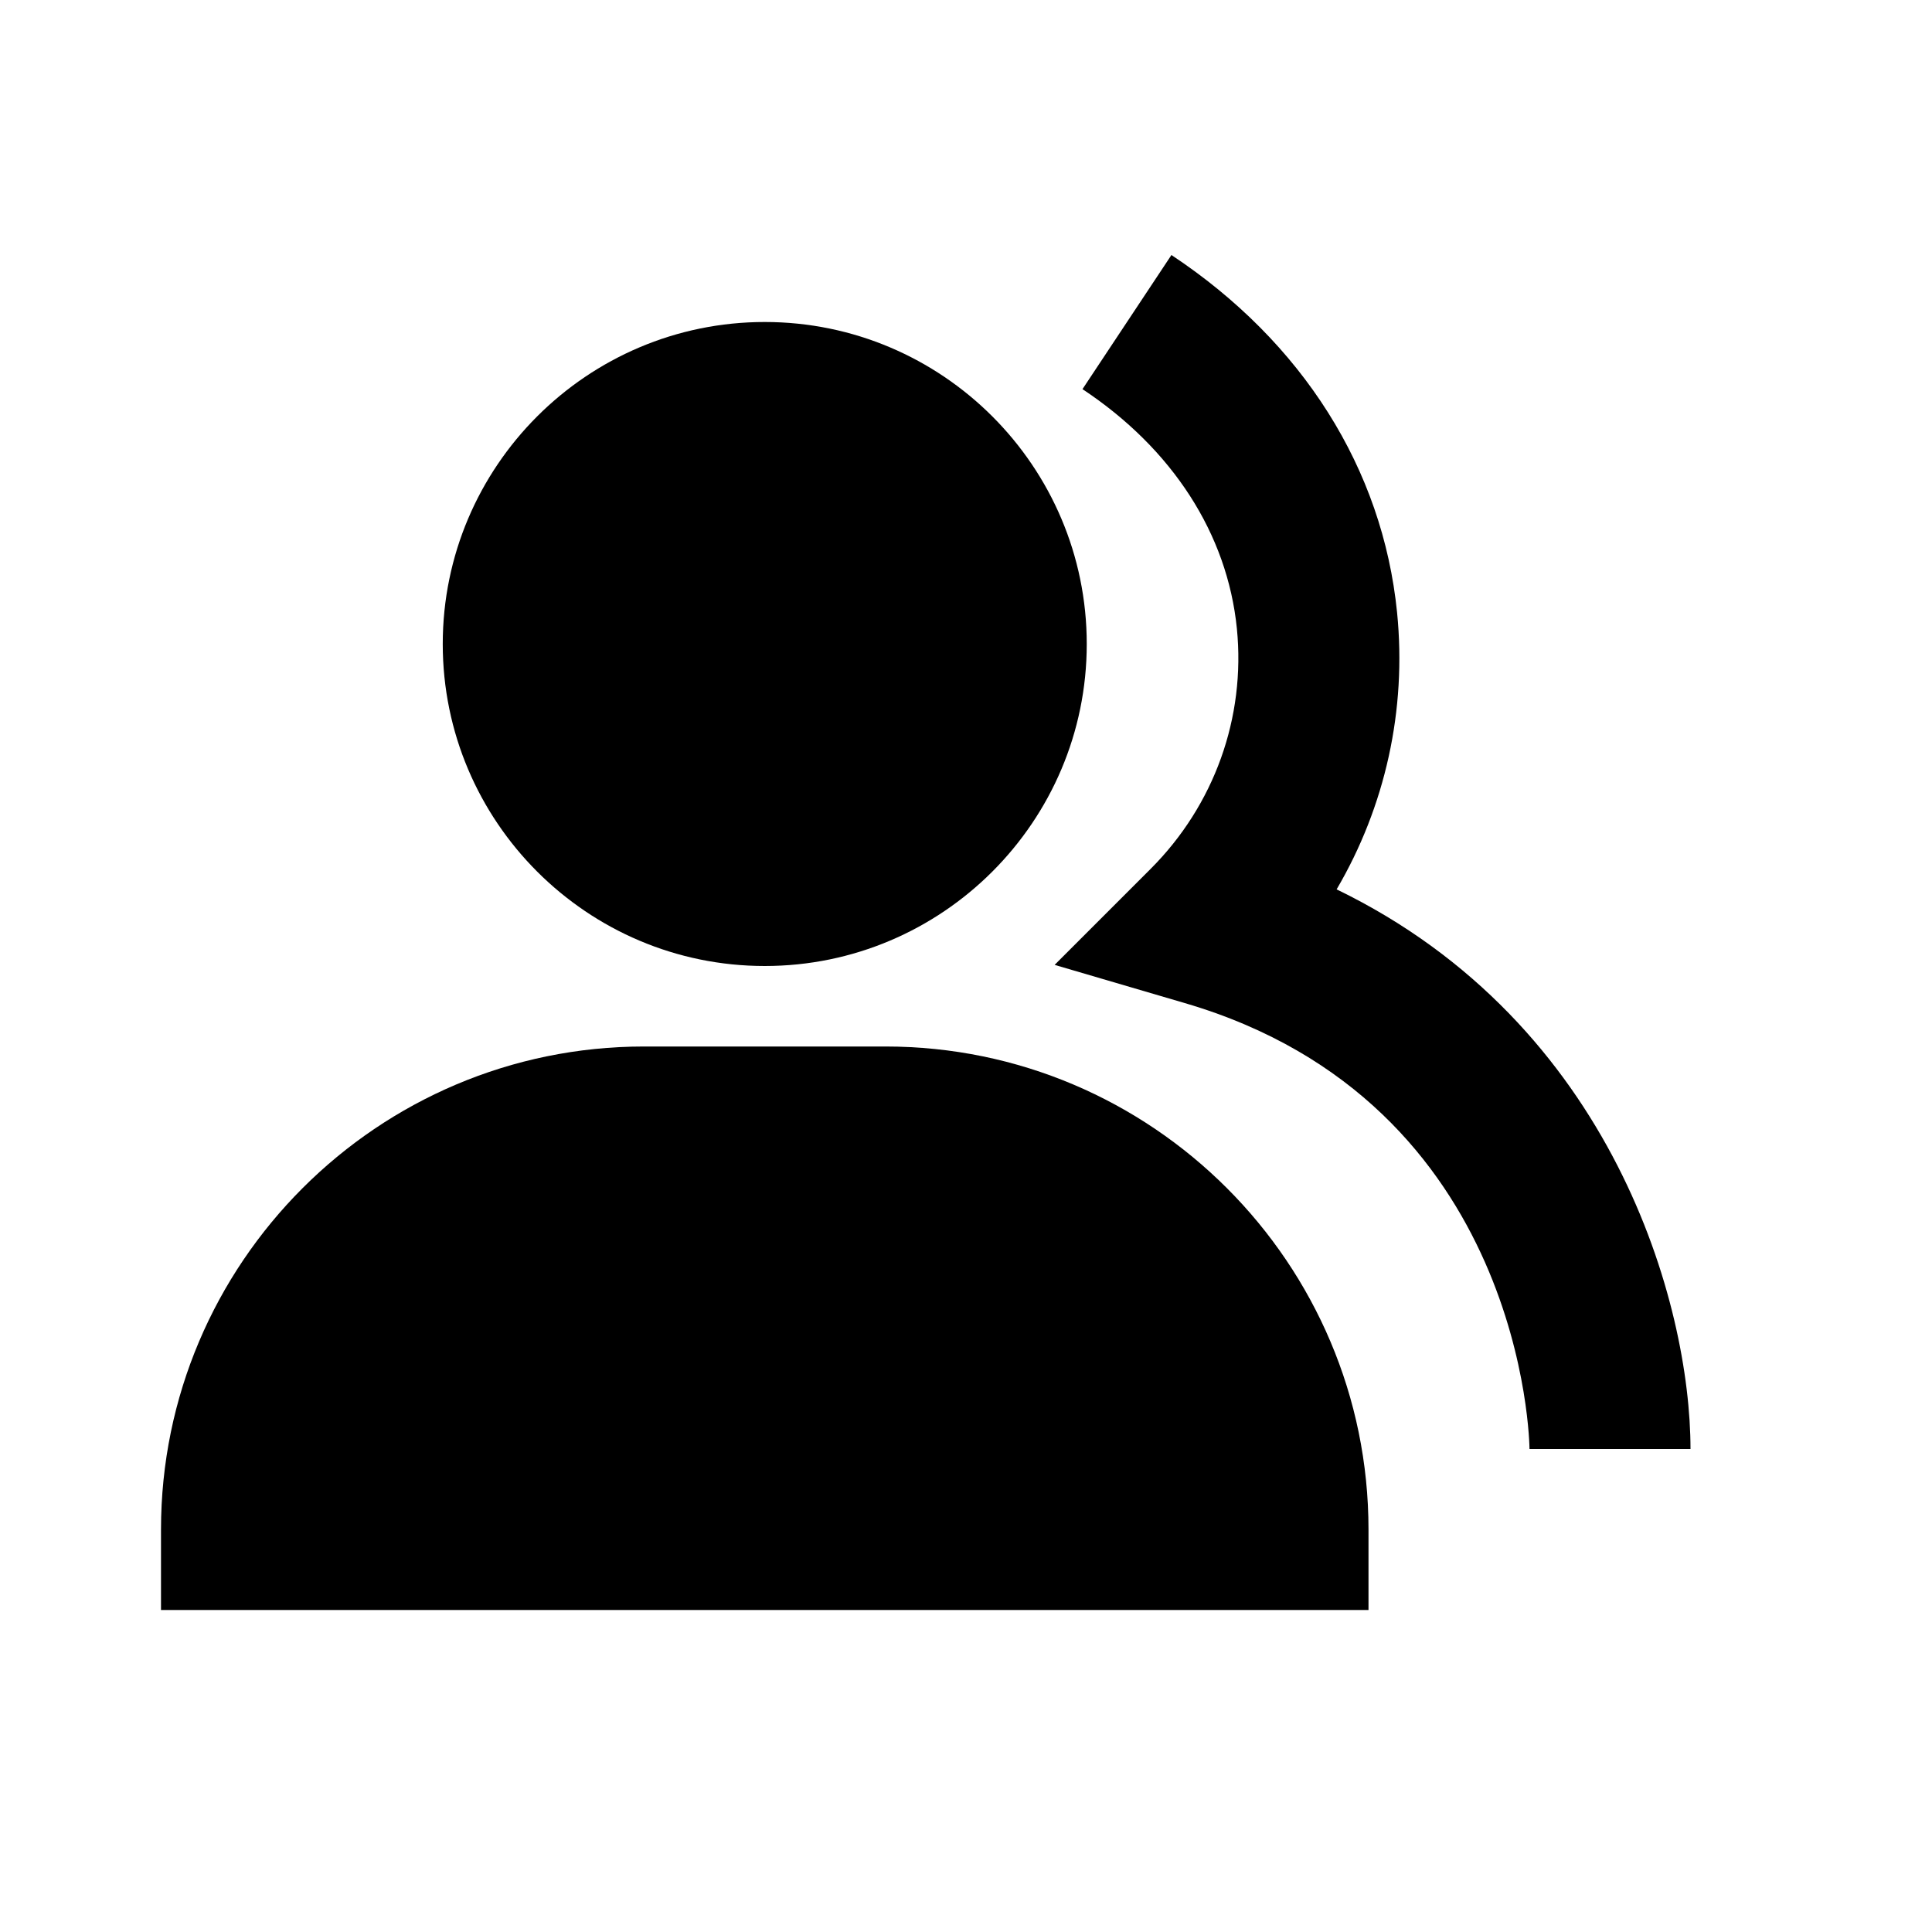
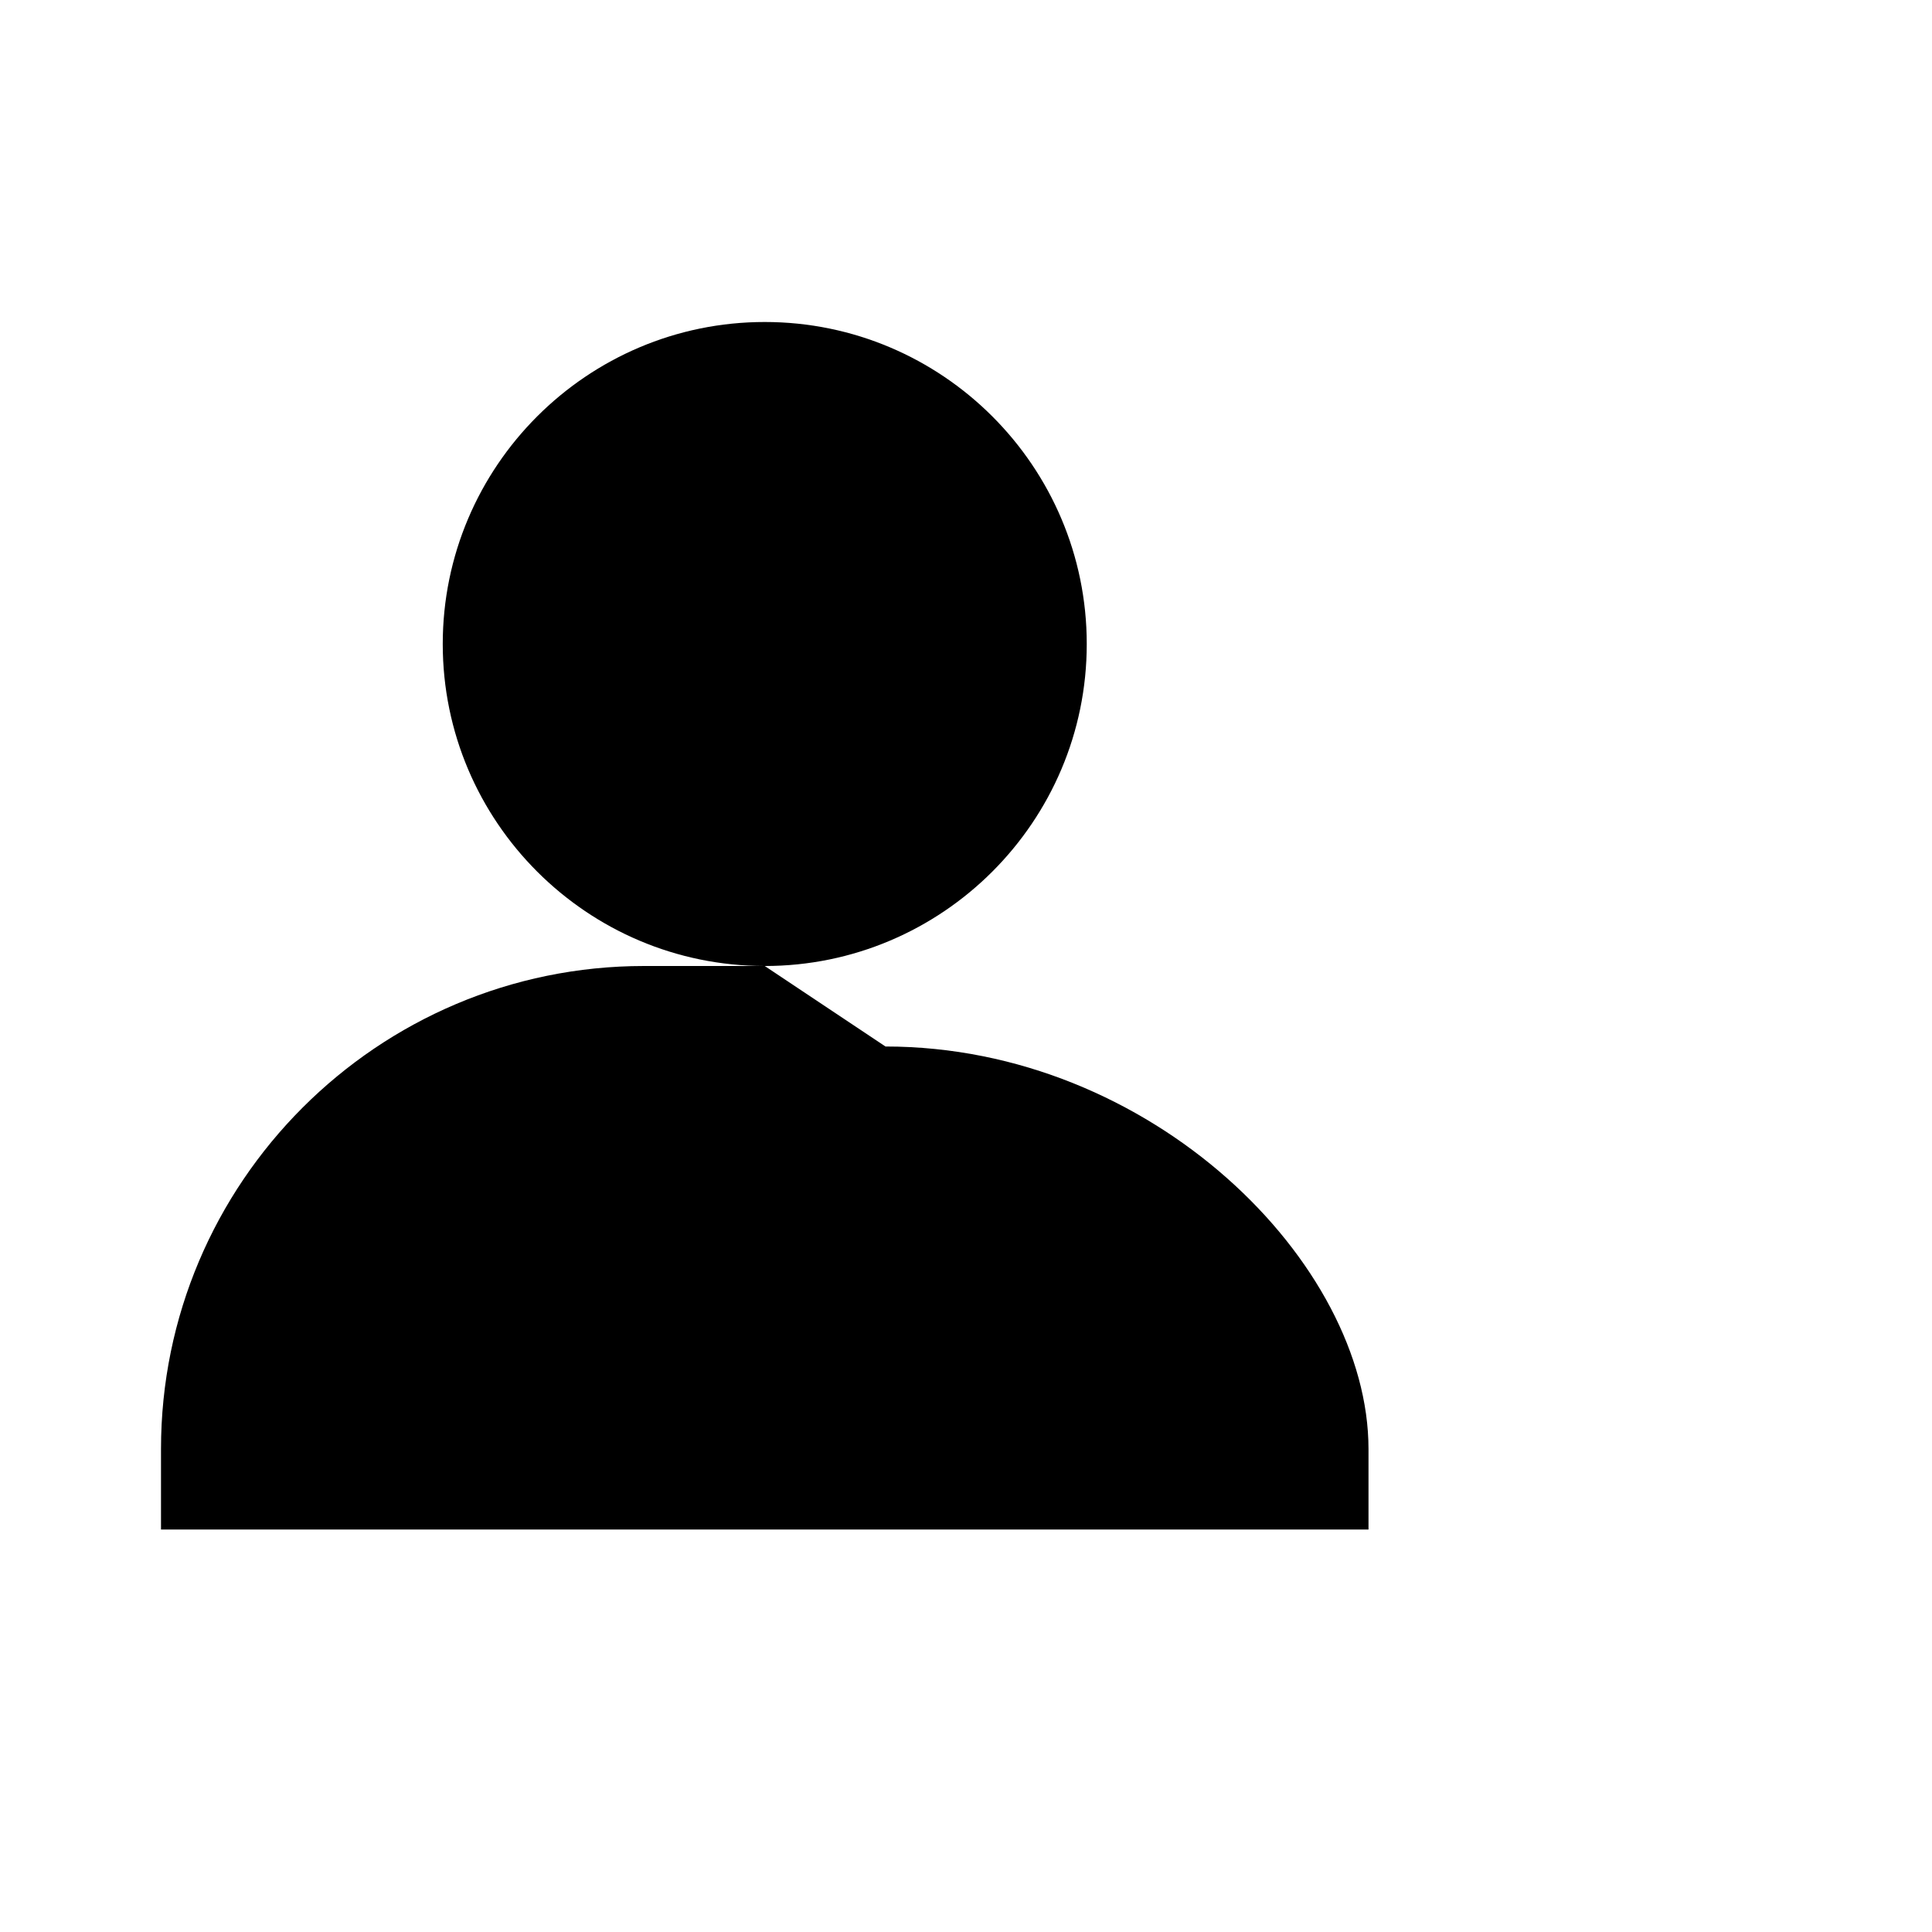
<svg xmlns="http://www.w3.org/2000/svg" width="24" height="24" viewBox="0 0 24 24">
-   <path d="M9.5 12c2.206 0 4-1.794 4-4s-1.794-4-4-4-4 1.794-4 4S7.294 12 9.5 12zM11 13H8c-3.309 0-6 2.691-6 6v1h1 1 11 1 1v-1C17 15.691 14.309 13 11 13z" />
-   <path d="M16.604,11.048c0.604-1.029,0.872-2.228,0.751-3.44c-0.179-1.784-1.175-3.361-2.803-4.44l-1.105,1.666 c1.119,0.742,1.8,1.799,1.918,2.974c0.11,1.105-0.28,2.194-1.072,2.986l-1.192,1.192l1.618,0.475C18.951,13.701,19,17.957,19,18h2 C21,16.211,20.044,12.715,16.604,11.048z" />
+   <path d="M9.5 12c2.206 0 4-1.794 4-4s-1.794-4-4-4-4 1.794-4 4S7.294 12 9.5 12zH8c-3.309 0-6 2.691-6 6v1h1 1 11 1 1v-1C17 15.691 14.309 13 11 13z" />
</svg>